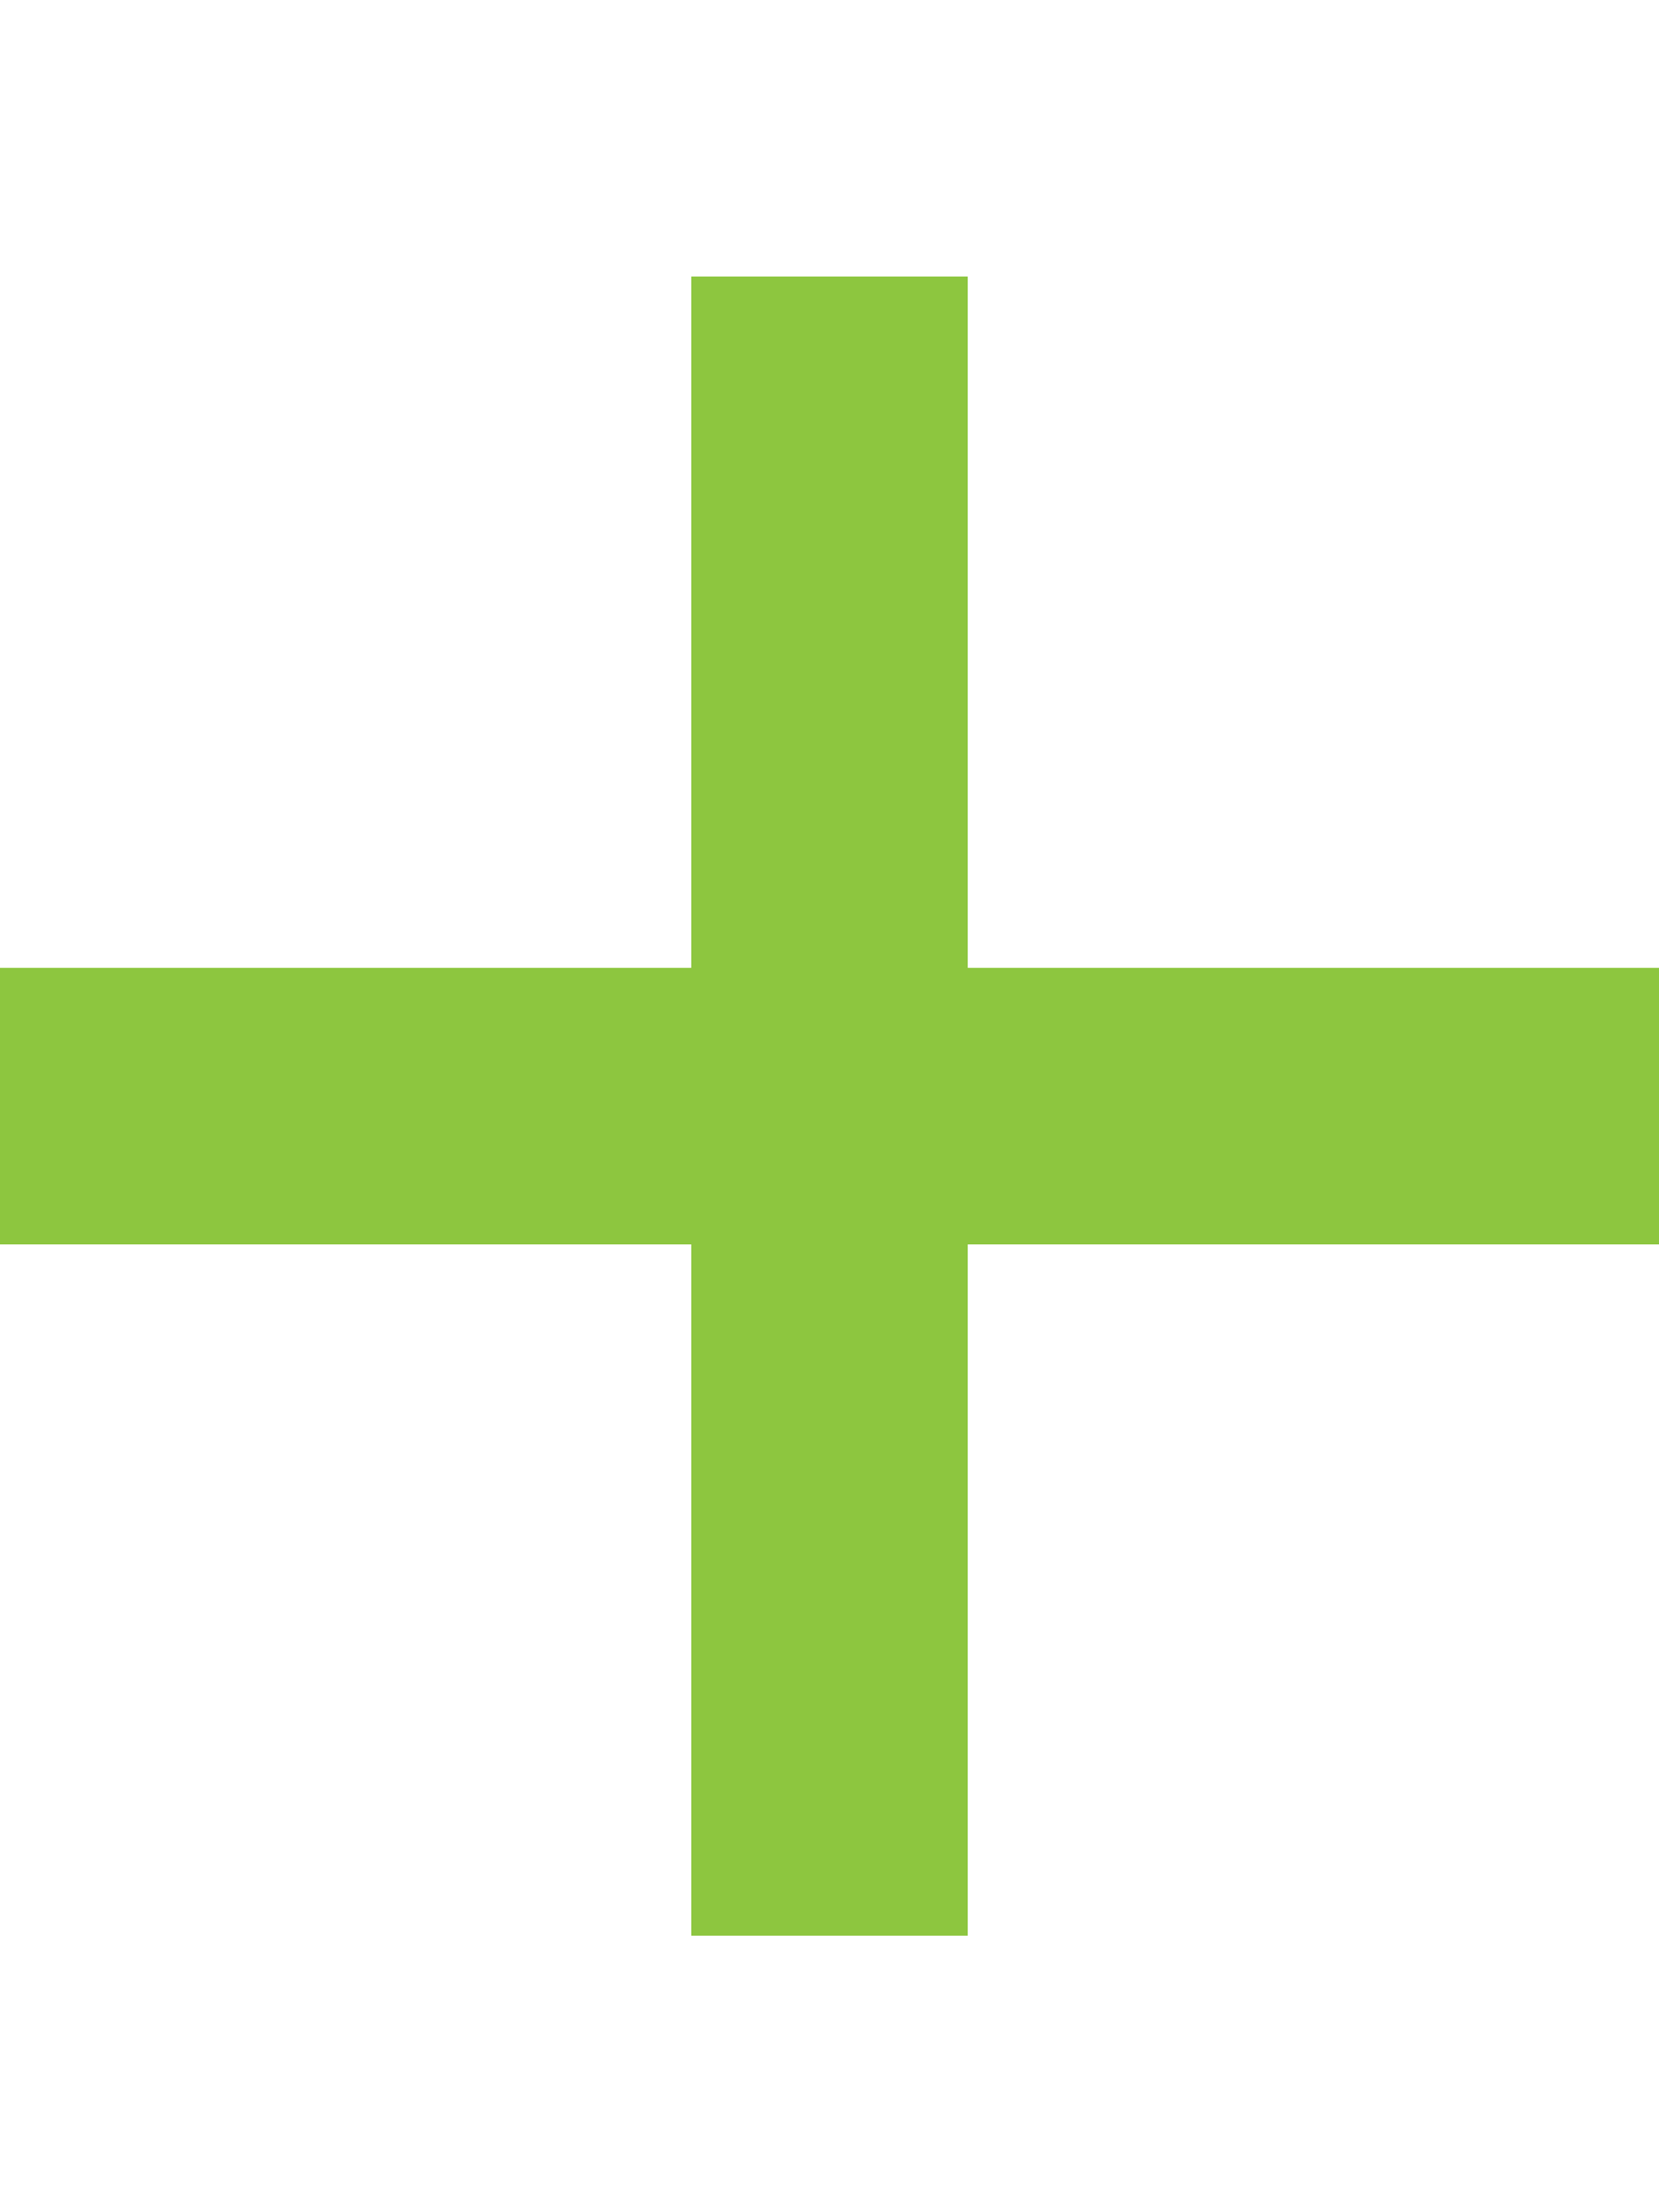
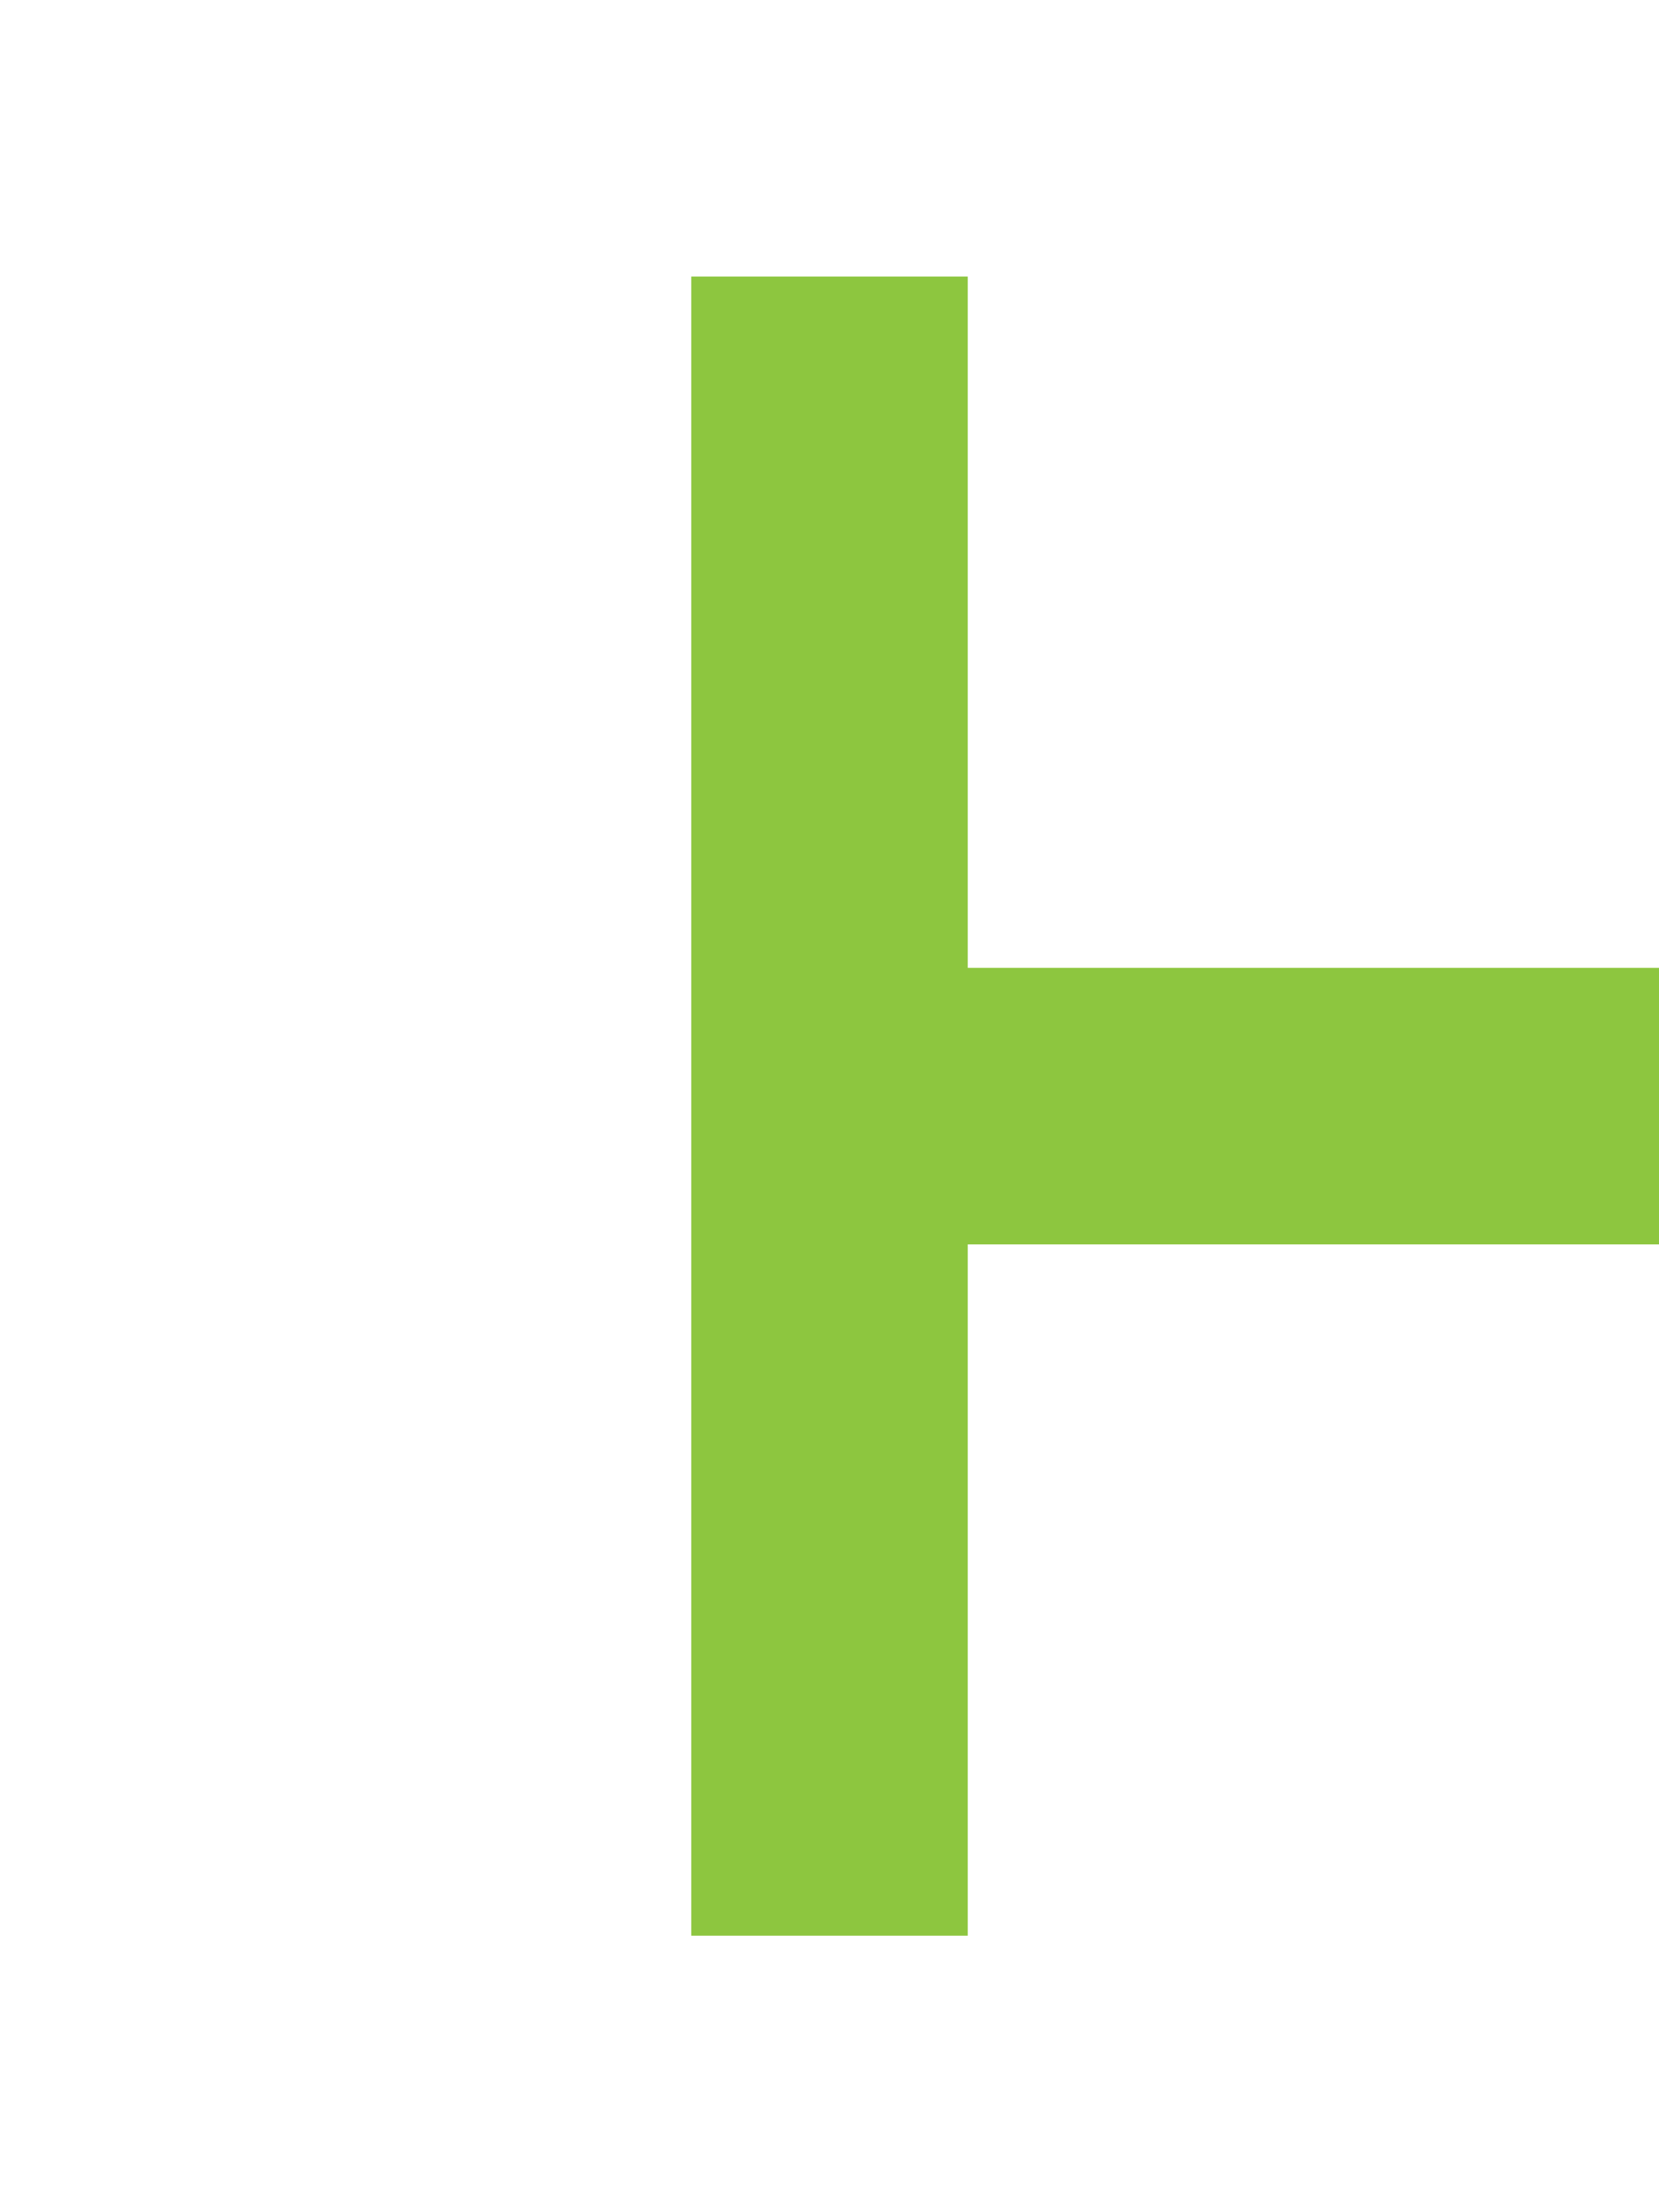
<svg xmlns="http://www.w3.org/2000/svg" width="12" height="16" viewBox="0 0 12 16" fill="none">
-   <path fill-rule="evenodd" clip-rule="evenodd" d="M12 9H7V14H5V9H0V7H5V2H7V7H12V9Z" fill="#8dc63f" />
+   <path fill-rule="evenodd" clip-rule="evenodd" d="M12 9H7V14H5V9H0H5V2H7V7H12V9Z" fill="#8dc63f" />
</svg>